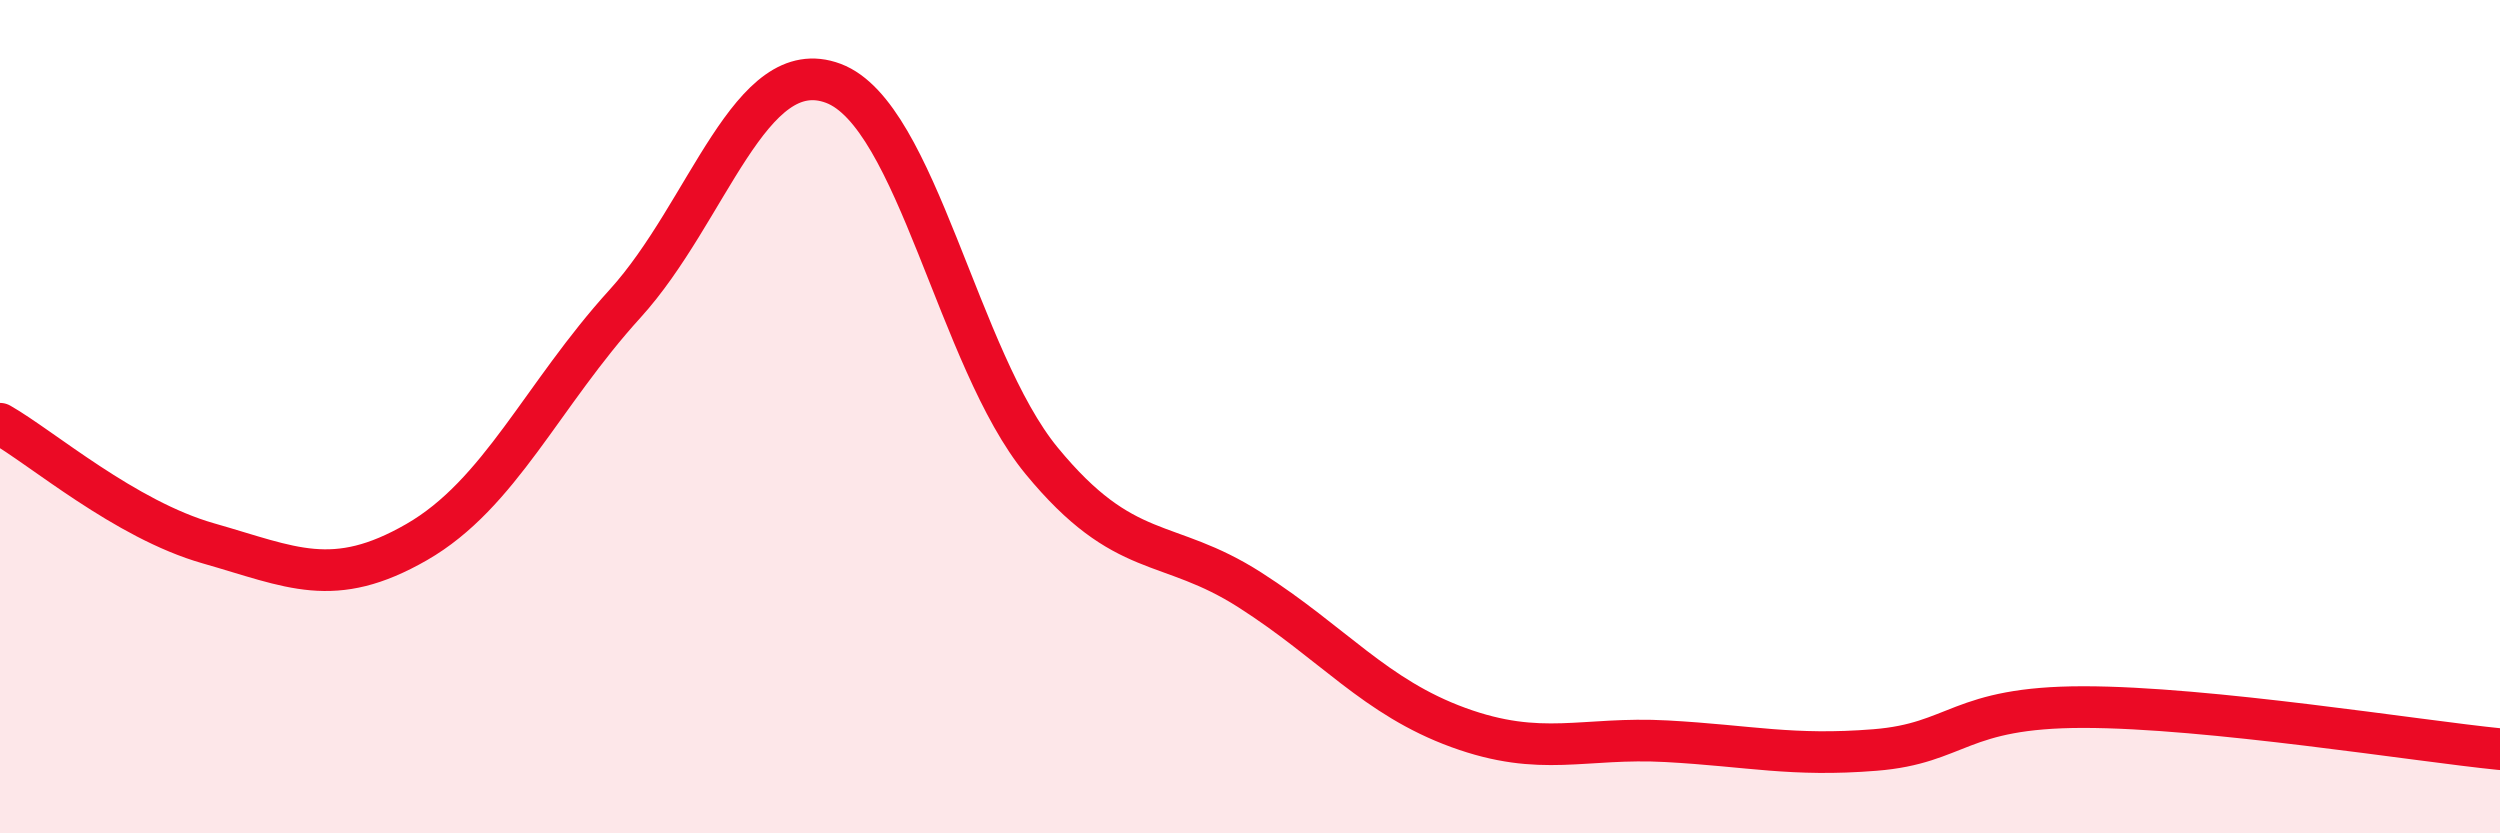
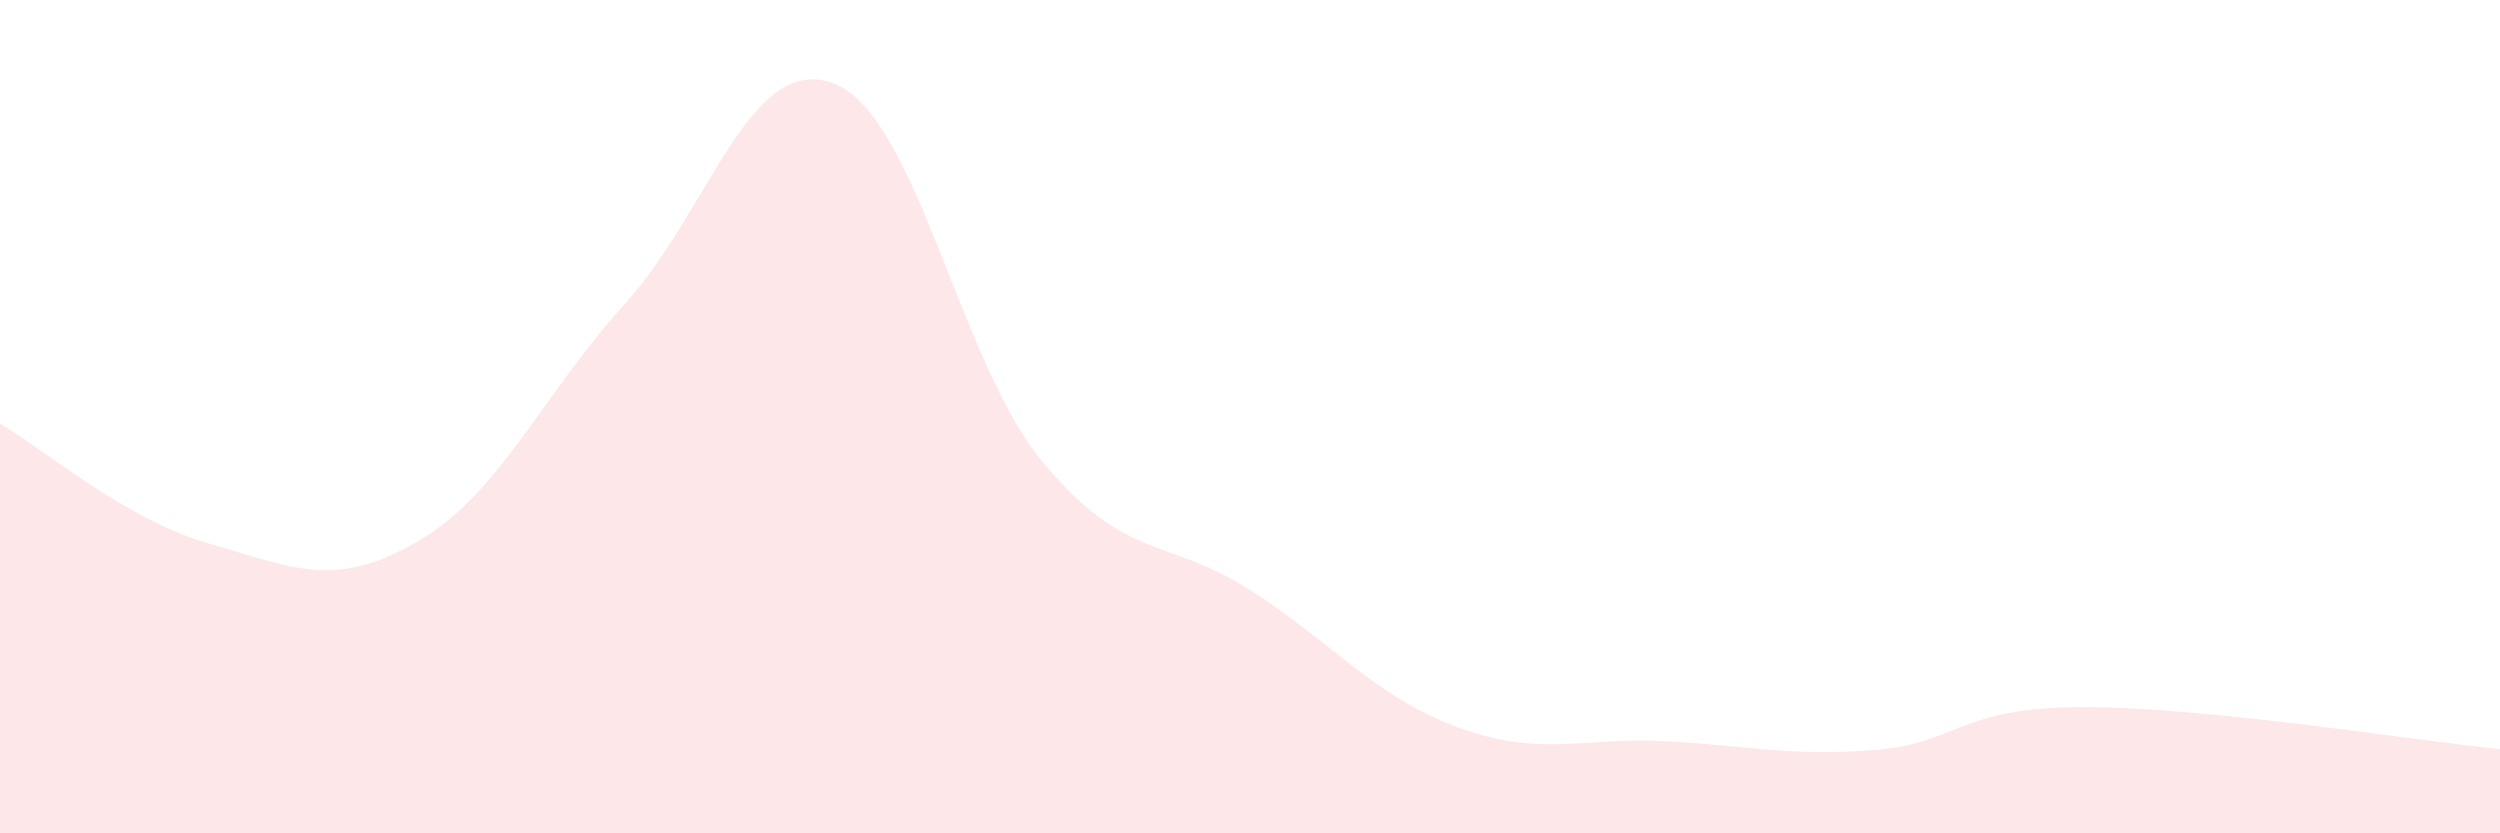
<svg xmlns="http://www.w3.org/2000/svg" width="60" height="20" viewBox="0 0 60 20">
  <path d="M 0,10.17 C 1,10.74 3,12.47 5,13.04 C 7,13.61 8,14.16 10,13.01 C 12,11.86 13,9.49 15,7.29 C 17,5.09 18,1.25 20,2 C 22,2.75 23,8.63 25,11.06 C 27,13.49 28,12.88 30,14.16 C 32,15.44 33,16.73 35,17.46 C 37,18.19 38,17.68 40,17.79 C 42,17.9 43,18.16 45,18 C 47,17.84 47,16.97 50,16.97 C 53,16.97 58,17.78 60,17.98L60 20L0 20Z" fill="#EB0A25" opacity="0.1" stroke-linecap="round" stroke-linejoin="round" />
-   <path d="M 0,10.17 C 1,10.74 3,12.47 5,13.04 C 7,13.61 8,14.16 10,13.01 C 12,11.86 13,9.49 15,7.29 C 17,5.09 18,1.25 20,2 C 22,2.75 23,8.63 25,11.06 C 27,13.49 28,12.88 30,14.16 C 32,15.44 33,16.73 35,17.46 C 37,18.19 38,17.68 40,17.79 C 42,17.9 43,18.16 45,18 C 47,17.84 47,16.97 50,16.97 C 53,16.97 58,17.78 60,17.98" stroke="#EB0A25" stroke-width="1" fill="none" stroke-linecap="round" stroke-linejoin="round" />
</svg>